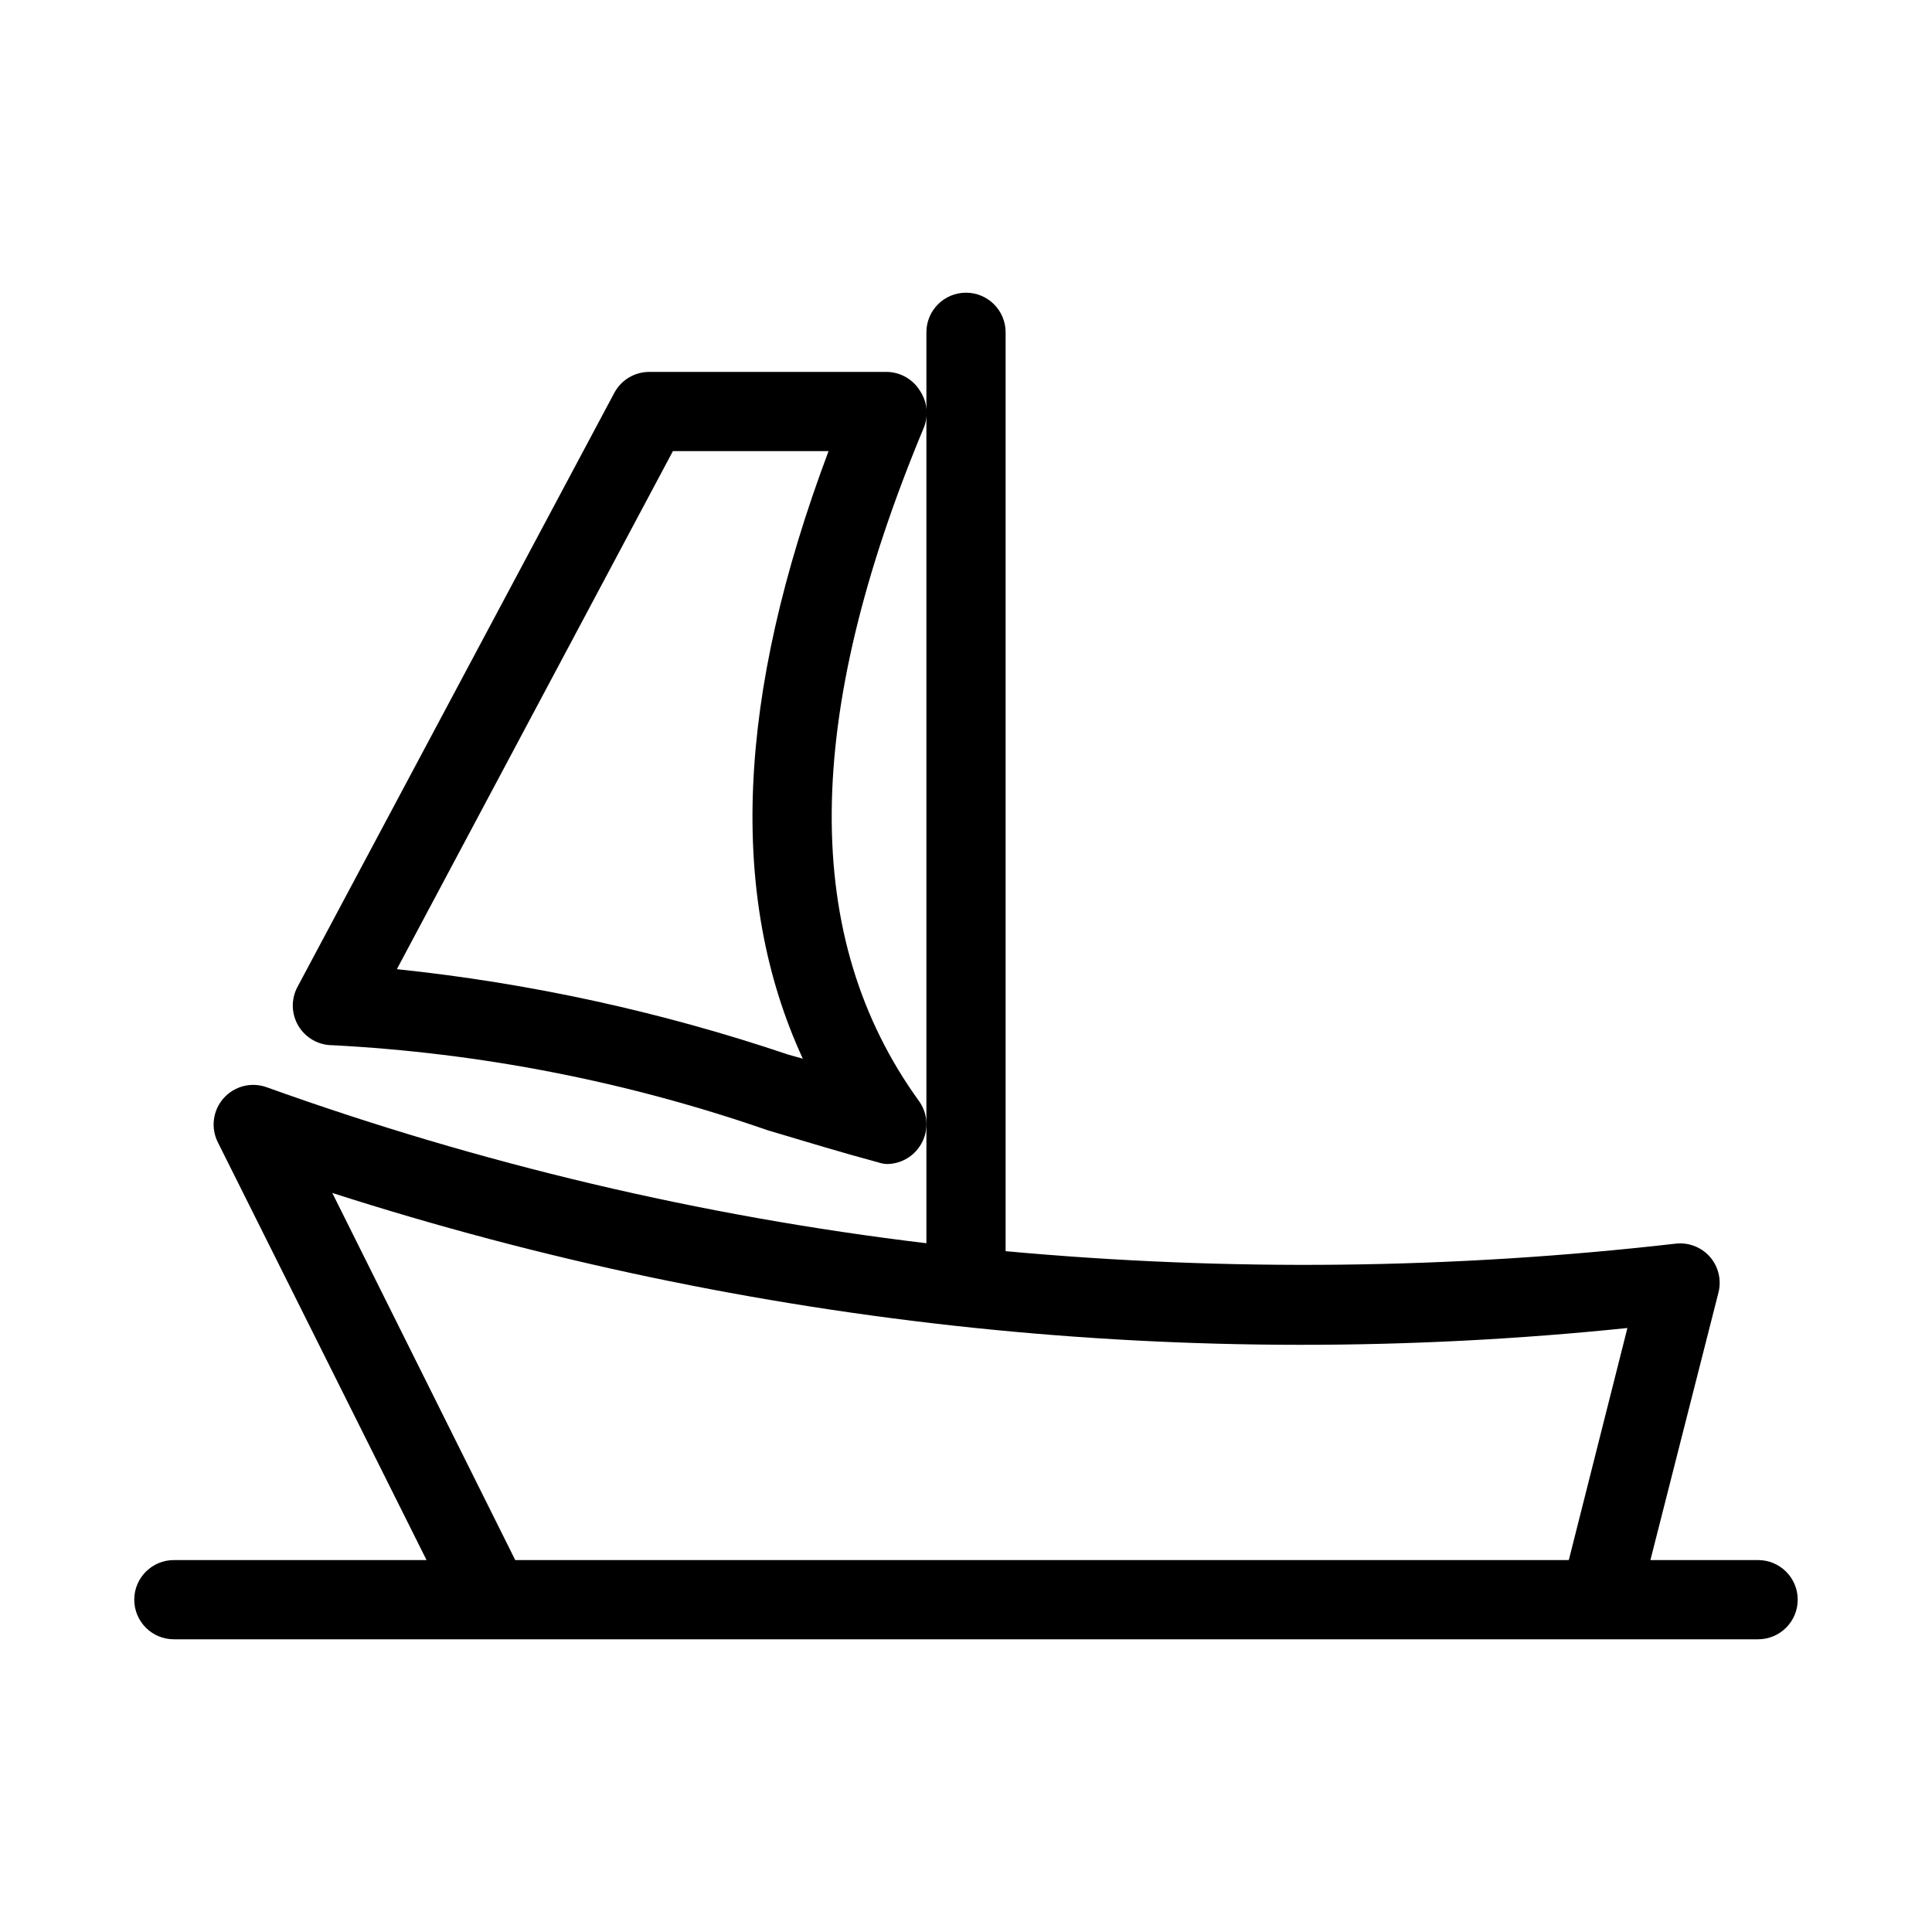
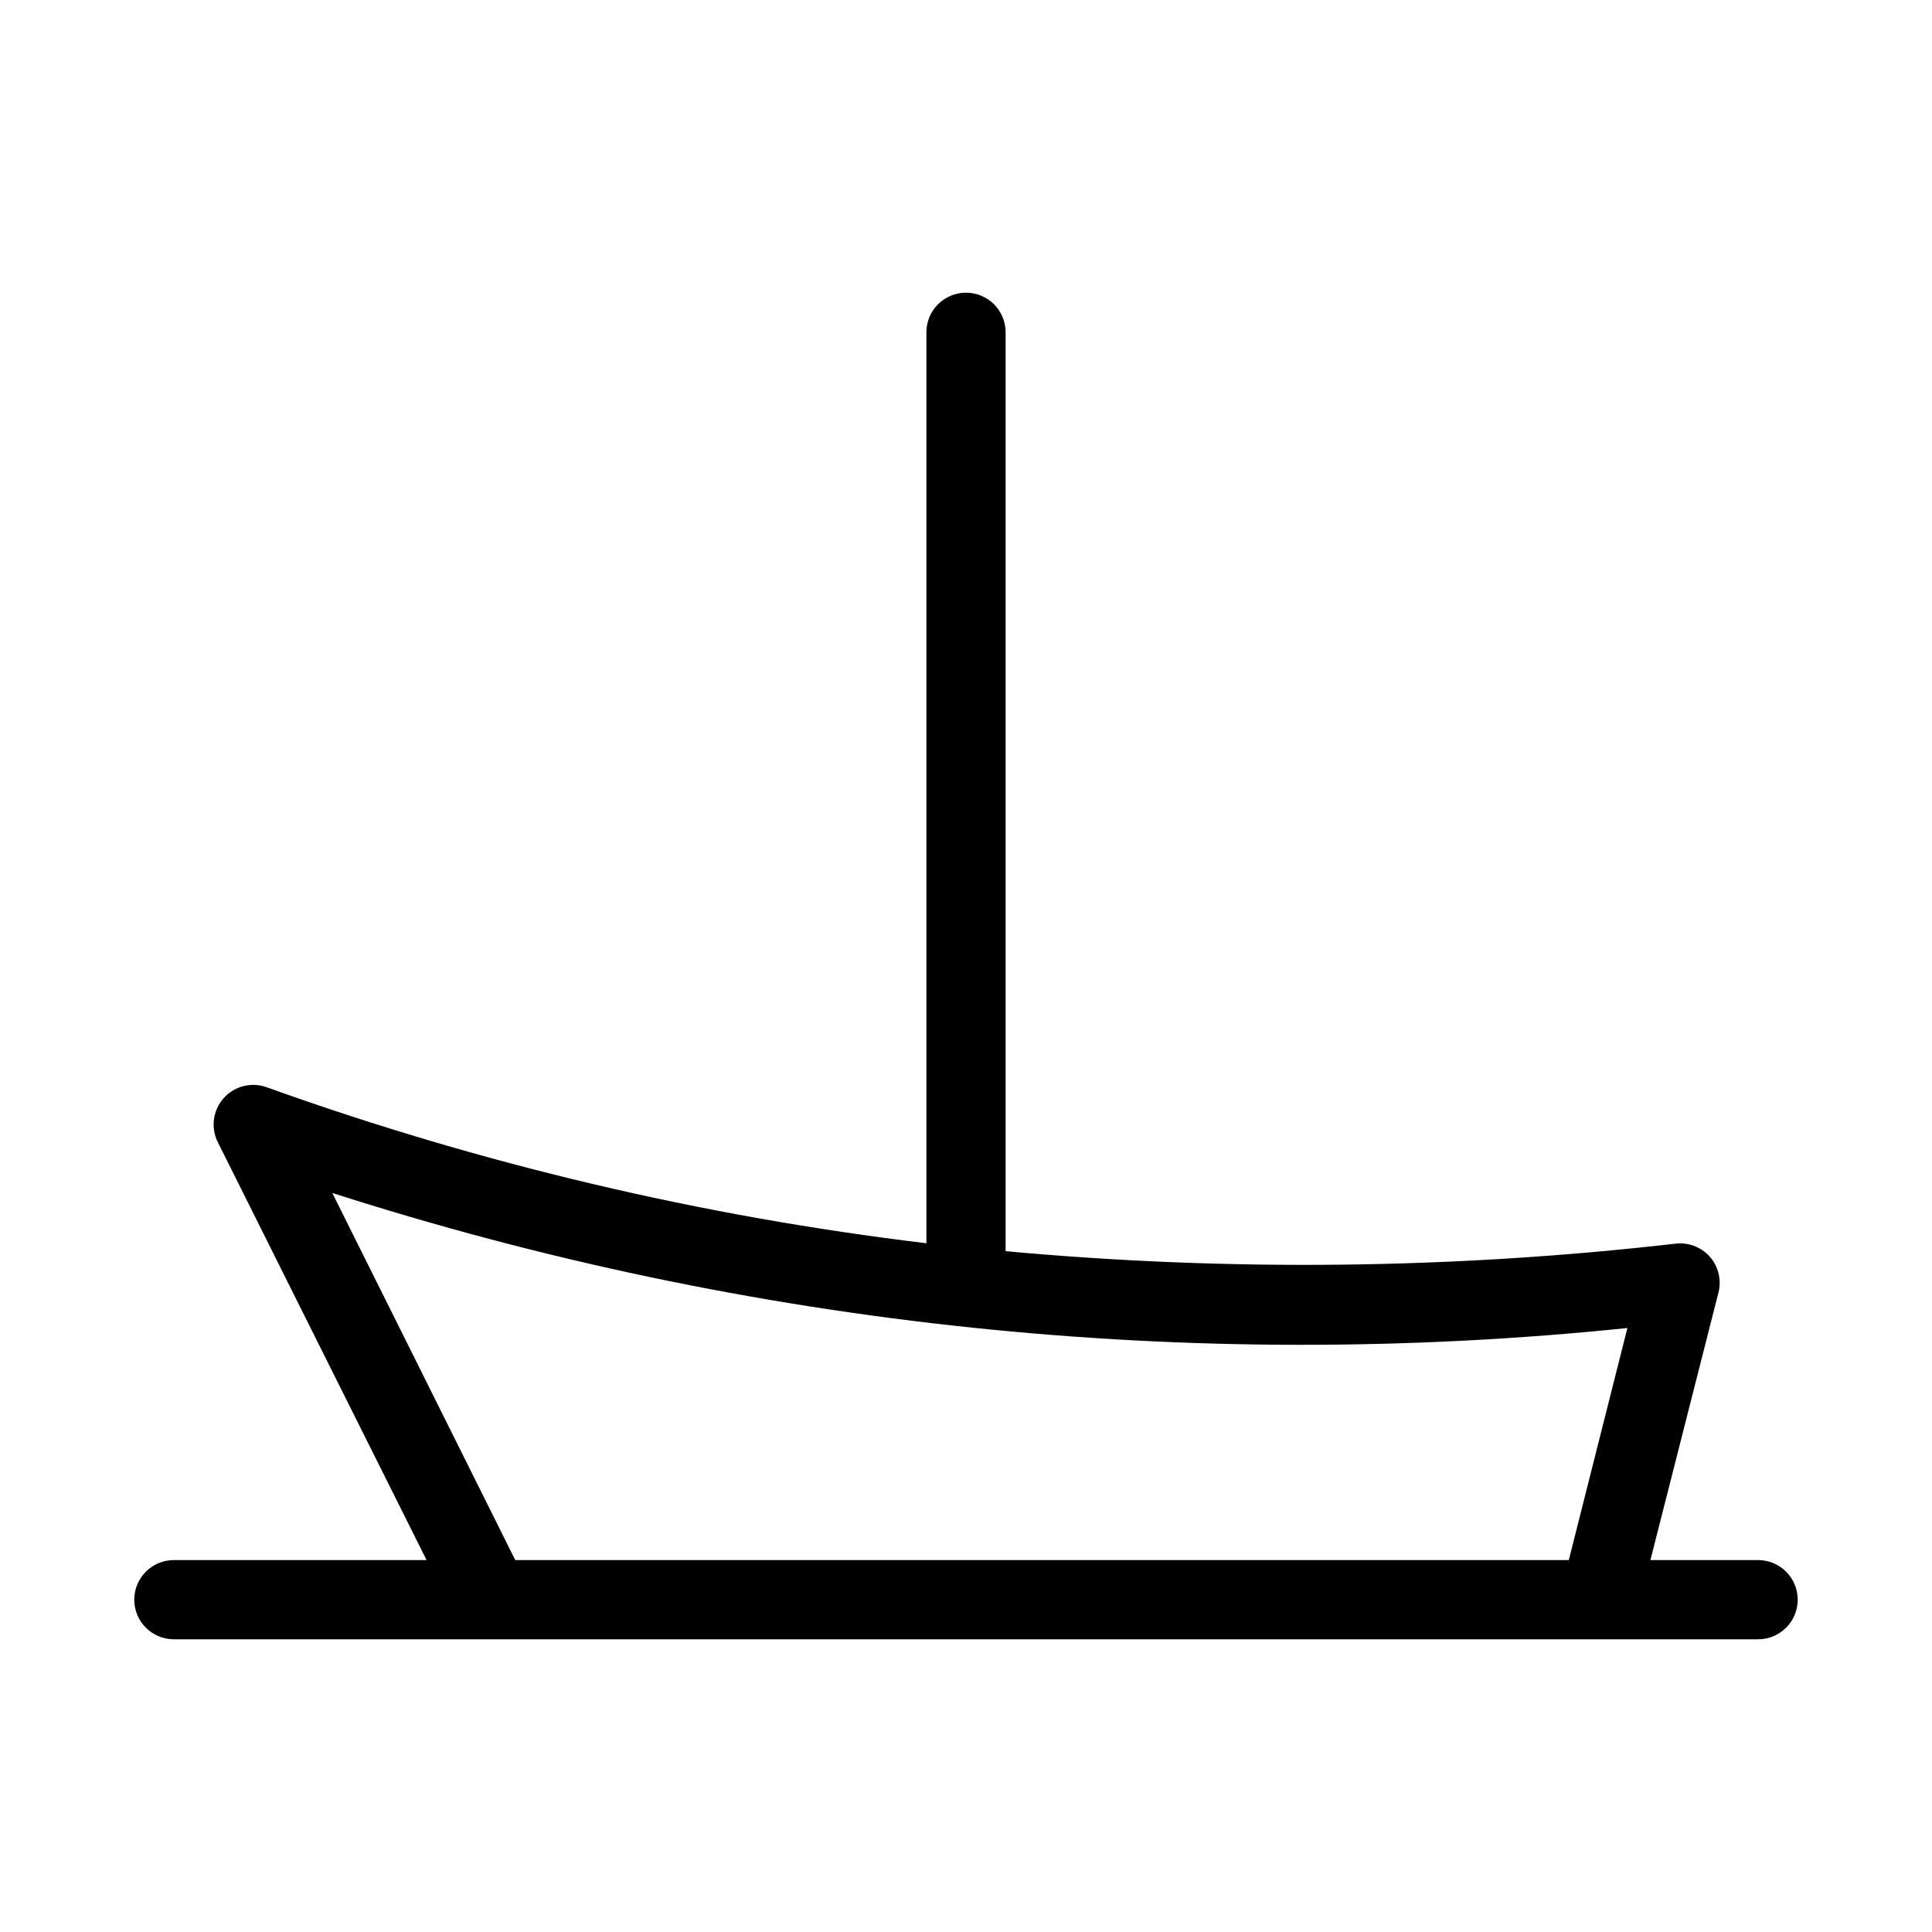
<svg xmlns="http://www.w3.org/2000/svg" fill="#000000" width="800px" height="800px" version="1.1" viewBox="144 144 512 512">
  <g>
    <path d="m609.92 557.44h-28.547l18.051-70.953c0.824-3.336-0.039-6.863-2.309-9.445-2.266-2.555-5.633-3.848-9.027-3.465-58.973 6.762-118.48 7.43-177.59 1.996v-243.51c0-5.797-4.699-10.496-10.496-10.496s-10.496 4.699-10.496 10.496v241.41c-59.66-7.164-118.32-21.035-174.87-41.355-4.035-1.441-8.543-0.281-11.387 2.93-2.84 3.211-3.441 7.828-1.523 11.66l55.316 110.73h-66.965c-5.797 0-10.496 4.699-10.496 10.496s4.699 10.496 10.496 10.496h419.84c5.797 0 10.496-4.699 10.496-10.496s-4.699-10.496-10.496-10.496zm-377.86-97.297c110.7 35.562 227.57 47.754 343.22 35.793l-15.531 61.504h-279.2z" />
-     <path d="m232.06 420.99c39.355 2.035 78.227 9.633 115.46 22.566 9.867 2.938 19.523 5.879 29.285 8.5h-0.004c0.711 0.246 1.453 0.387 2.207 0.422 3.434-0.008 6.648-1.691 8.605-4.516 2.543-3.621 2.543-8.449 0-12.07-31.488-43.453-30.754-101.92 1.156-178.43 1.355-3.238 1-6.941-0.945-9.863-1.879-3.086-5.207-4.988-8.816-5.039h-62.977c-3.871 0.008-7.418 2.148-9.238 5.562l-83.969 157.44c-1.73 3.246-1.629 7.164 0.262 10.324 1.891 3.156 5.297 5.094 8.977 5.106zm90.266-157.44h41.25c-24.352 64.867-26.66 117.98-6.824 161.01l-3.777-1.051c-33.656-11.371-68.473-18.977-103.8-22.668z" />
  </g>
</svg>